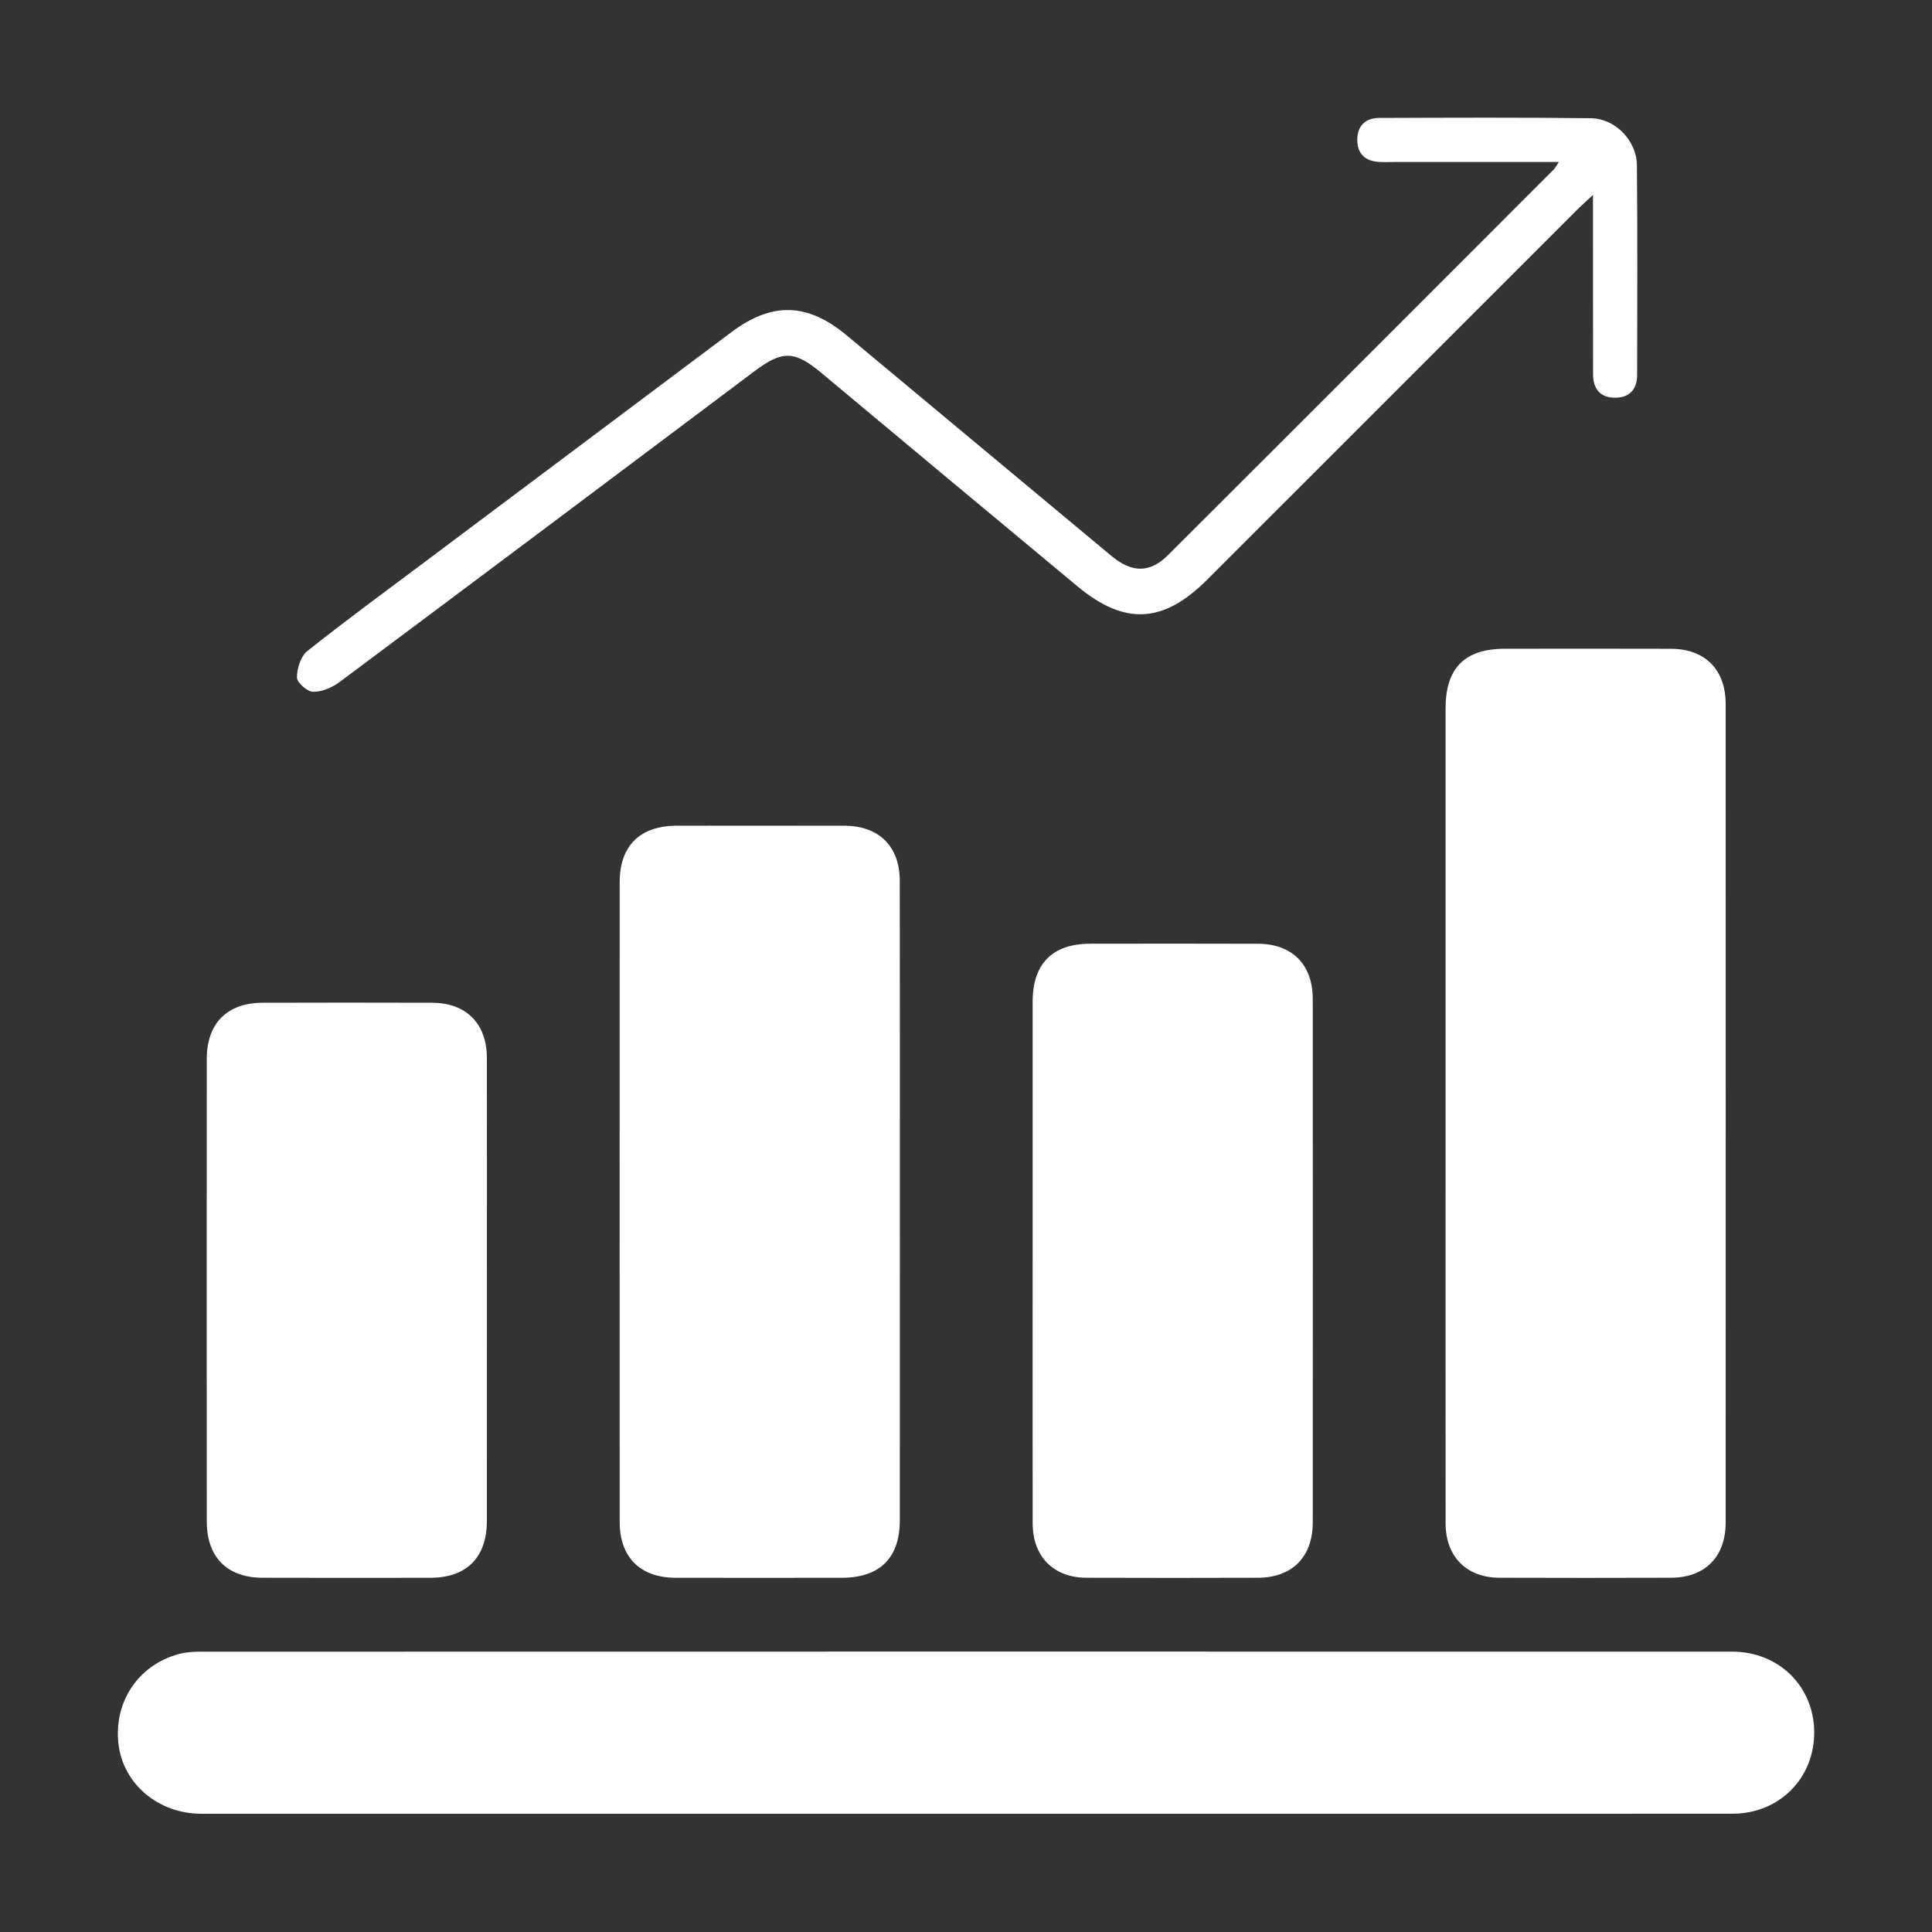
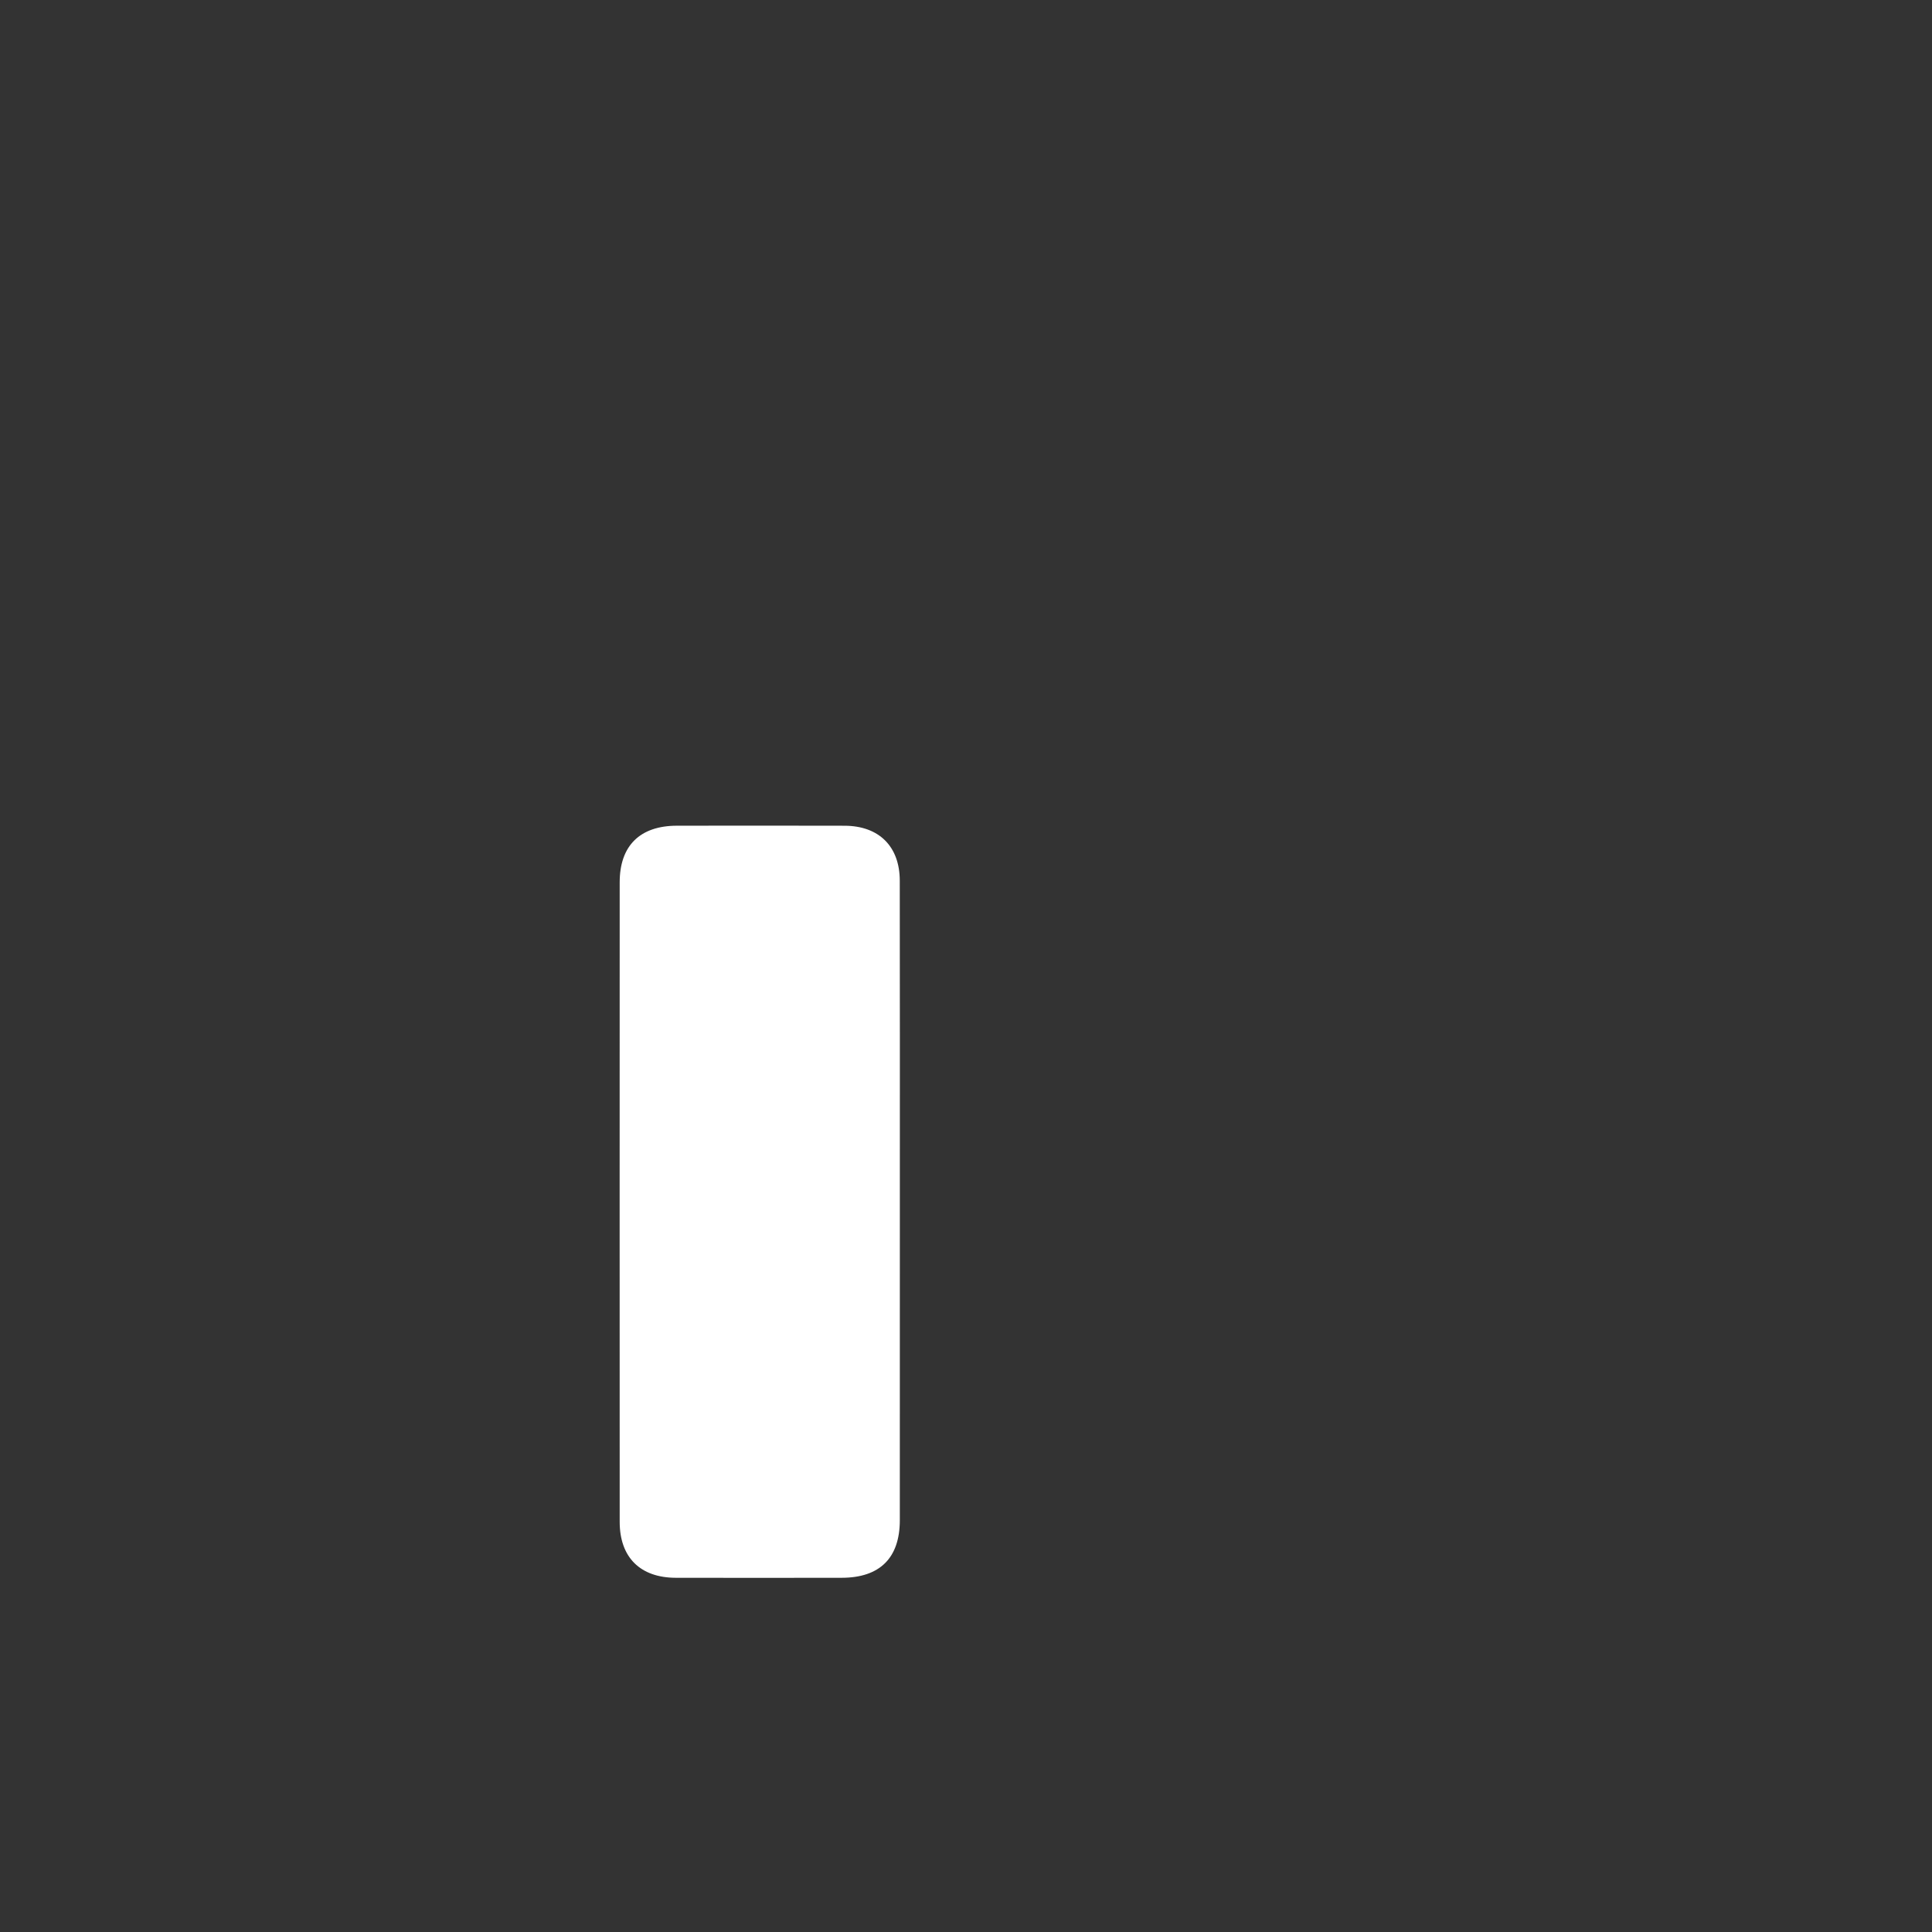
<svg xmlns="http://www.w3.org/2000/svg" id="Calque_1" x="0px" y="0px" width="150px" height="150px" viewBox="0 0 150 150" xml:space="preserve">
  <rect x="0" y="0" width="150" height="150" fill="#333333" stroke="none" />
-   <path fill-rule="evenodd" clip-rule="evenodd" fill="#FFFFFF" d="M74.849,140.82c-19.74,0-39.483,0.003-59.225,0 c-3.313-0.003-6.032-2.287-6.417-5.356c-0.413-3.294,1.513-6.204,4.703-7.052c0.542-0.144,1.127-0.176,1.691-0.176 c39.628-0.009,79.255-0.009,118.88-0.003c3.642,0,6.371,2.714,6.374,6.279c0.003,3.566-2.727,6.305-6.349,6.305 C114.62,140.826,94.734,140.82,74.849,140.82z" />
-   <path fill-rule="evenodd" clip-rule="evenodd" fill="#FFFFFF" d="M112.234,86.359c0-10.448-0.003-20.895,0-31.344 c0-3.153,1.481-4.646,4.615-4.647c4.294-0.004,8.586-0.01,12.88,0.003c2.653,0.008,4.251,1.616,4.251,4.291 c0.006,21.183,0.006,42.363,0,63.546c0,2.67-1.604,4.282-4.254,4.288c-4.438,0.015-8.874,0.015-13.312,0 c-2.558-0.009-4.175-1.644-4.178-4.222C112.229,107.639,112.234,96.999,112.234,86.359z" />
  <path fill-rule="evenodd" clip-rule="evenodd" fill="#FFFFFF" d="M69.864,93.418c0,8.205,0.003,16.411-0.002,24.615 c-0.003,2.93-1.552,4.463-4.513,4.466c-4.295,0.006-8.586,0.009-12.88,0c-2.762-0.006-4.354-1.586-4.356-4.335 c-0.006-16.556-0.004-33.107,0-49.663c0-2.839,1.573-4.388,4.438-4.393c4.343-0.006,8.685-0.009,13.025,0.002 c2.666,0.008,4.279,1.607,4.282,4.261C69.87,76.721,69.864,85.068,69.864,93.418z" />
-   <path fill-rule="evenodd" clip-rule="evenodd" fill="#FFFFFF" d="M80.174,97.81c0-6.68-0.003-13.358,0-20.034 c0.003-2.959,1.536-4.502,4.473-4.506c4.342-0.006,8.683-0.012,13.022,0.003c2.653,0.007,4.252,1.616,4.252,4.29 c0.009,13.55,0.009,27.097,0,40.646c0,2.67-1.604,4.282-4.255,4.288c-4.437,0.015-8.874,0.015-13.311,0 c-2.56-0.009-4.176-1.644-4.179-4.222C80.165,111.454,80.174,104.633,80.174,97.81z" />
-   <path fill-rule="evenodd" clip-rule="evenodd" fill="#FFFFFF" d="M37.803,100.174c0,5.965,0.005,11.928-0.001,17.889 c-0.003,2.859-1.562,4.431-4.399,4.437c-4.342,0.009-8.682,0.009-13.023-0.003c-2.743-0.006-4.324-1.598-4.325-4.361 c-0.007-11.976-0.007-23.948,0-35.923c0.001-2.764,1.58-4.354,4.327-4.359c4.388-0.012,8.776-0.015,13.166,0 c2.651,0.006,4.249,1.616,4.253,4.288C37.811,88.151,37.803,94.163,37.803,100.174z" />
-   <path fill-rule="evenodd" clip-rule="evenodd" fill="#FFFFFF" d="M121.027,12.578c-4.412,0-8.607,0-12.8,0 c-0.383,0-0.765,0.015-1.146-0.004c-1.073-0.057-1.699-0.626-1.702-1.706c-0.003-1.078,0.611-1.707,1.69-1.71 c5.484-0.019,10.97-0.045,16.456,0.021c1.886,0.024,3.543,1.741,3.564,3.646c0.053,5.438,0.026,10.876,0.018,16.313 c-0.003,1.076-0.585,1.724-1.664,1.741c-1.15,0.018-1.753-0.643-1.757-1.79c-0.009-4.104-0.003-8.205-0.006-12.308 c0-0.454,0-0.906,0-1.651c-0.597,0.563-0.976,0.898-1.33,1.254c-9.547,9.544-19.093,19.092-28.64,28.636 c-3.389,3.386-6.382,3.551-10.046,0.51c-6.644-5.514-13.268-11.047-19.894-16.578c-2.077-1.732-3.021-1.758-5.162-0.152 C47.861,36.867,37.113,44.934,26.34,52.97c-0.568,0.422-1.363,0.754-2.043,0.739c-0.449-0.012-1.246-0.719-1.243-1.113 c0.003-0.699,0.295-1.644,0.812-2.054c3.061-2.431,6.216-4.738,9.344-7.084c7.858-5.891,15.718-11.778,23.575-17.669 c3.145-2.358,5.899-2.291,8.931,0.234C72.565,31.73,79.413,37.44,86.27,43.145c1.618,1.349,3.003,1.364,4.437-0.066 c9.998-9.972,19.975-19.964,29.955-29.951C120.754,13.034,120.812,12.906,121.027,12.578z" />
</svg>